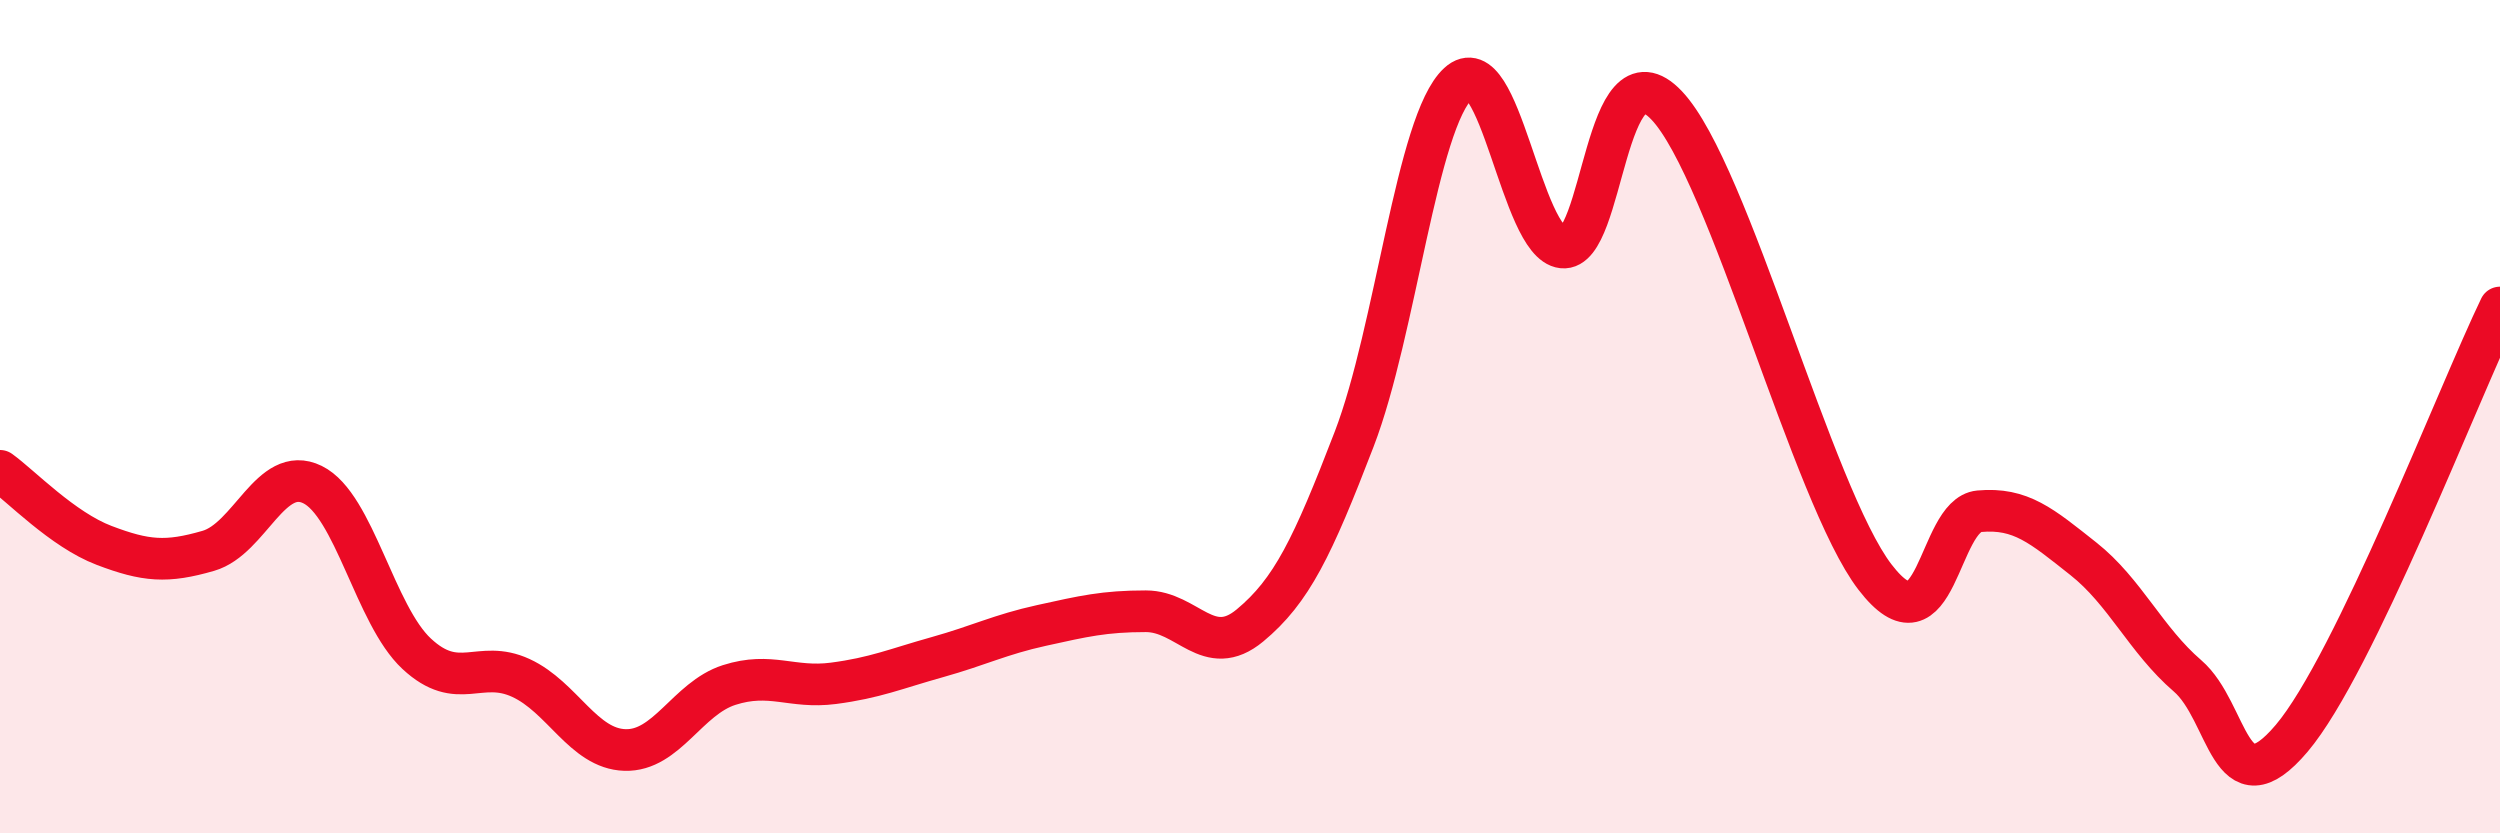
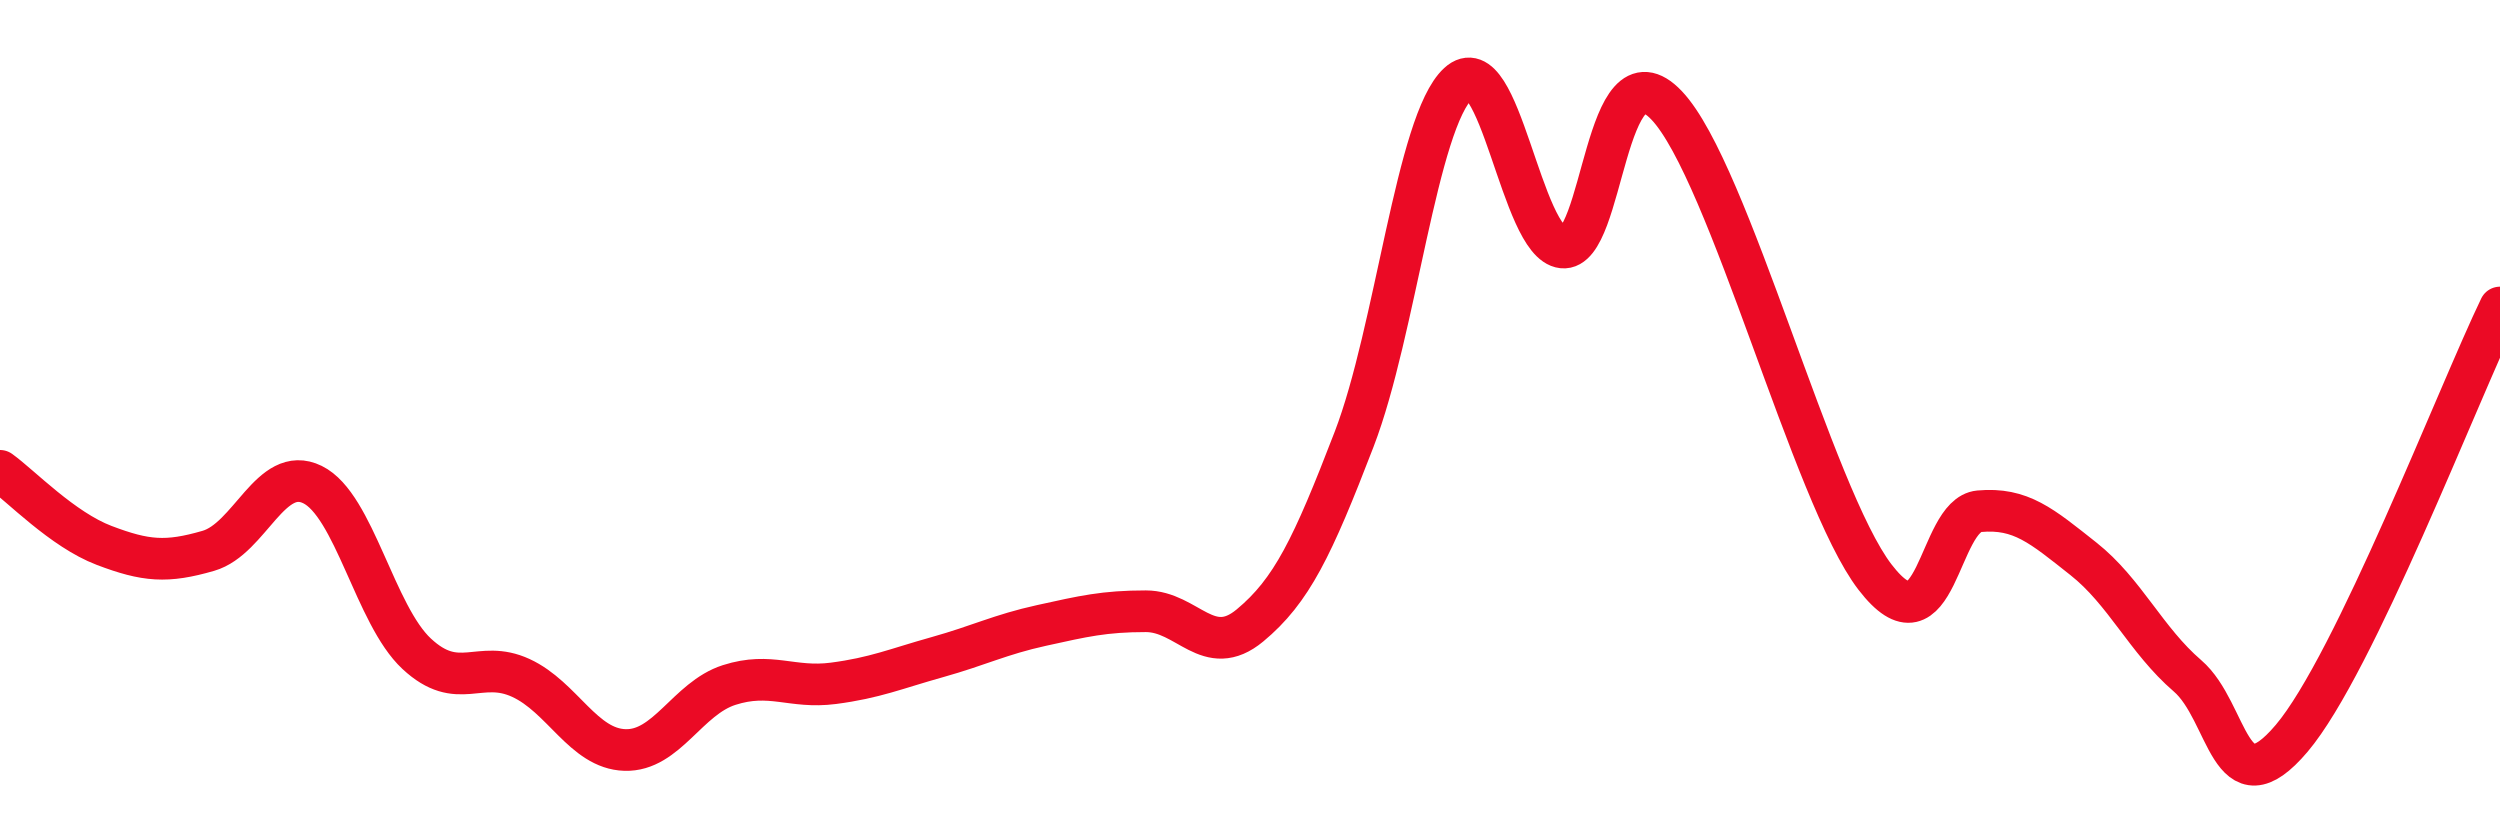
<svg xmlns="http://www.w3.org/2000/svg" width="60" height="20" viewBox="0 0 60 20">
-   <path d="M 0,11.3 C 0.5,11.66 1.5,12.71 2.5,13.09 C 3.5,13.47 4,13.51 5,13.22 C 6,12.93 6.5,11.14 7.5,11.63 C 8.5,12.12 9,14.76 10,15.69 C 11,16.62 11.5,15.81 12.5,16.27 C 13.5,16.73 14,17.97 15,18 C 16,18.03 16.5,16.76 17.5,16.44 C 18.5,16.12 19,16.53 20,16.4 C 21,16.27 21.5,16.05 22.5,15.77 C 23.5,15.49 24,15.23 25,15.01 C 26,14.79 26.5,14.67 27.5,14.67 C 28.5,14.67 29,15.84 30,15.01 C 31,14.18 31.5,13.14 32.5,10.54 C 33.5,7.94 34,2.92 35,2 C 36,1.08 36.5,5.83 37.5,5.94 C 38.5,6.05 38.5,0.95 40,2.53 C 41.5,4.11 43.5,11.9 45,13.85 C 46.5,15.8 46.5,12.36 47.5,12.27 C 48.5,12.18 49,12.62 50,13.41 C 51,14.2 51.5,15.36 52.5,16.22 C 53.5,17.08 53.5,19.49 55,17.72 C 56.5,15.95 59,9.45 60,7.38L60 20L0 20Z" fill="#EB0A25" opacity="0.1" stroke-linecap="round" stroke-linejoin="round" />
  <path d="M 0,11.3 C 0.5,11.66 1.5,12.71 2.5,13.09 C 3.5,13.47 4,13.51 5,13.22 C 6,12.93 6.5,11.14 7.5,11.63 C 8.5,12.12 9,14.76 10,15.69 C 11,16.62 11.5,15.81 12.5,16.27 C 13.5,16.73 14,17.97 15,18 C 16,18.03 16.5,16.76 17.5,16.44 C 18.5,16.12 19,16.53 20,16.4 C 21,16.27 21.5,16.05 22.5,15.77 C 23.5,15.49 24,15.23 25,15.01 C 26,14.79 26.5,14.67 27.5,14.67 C 28.5,14.67 29,15.84 30,15.01 C 31,14.18 31.5,13.14 32.5,10.54 C 33.5,7.94 34,2.92 35,2 C 36,1.08 36.5,5.83 37.5,5.94 C 38.5,6.05 38.5,0.95 40,2.53 C 41.5,4.11 43.5,11.9 45,13.85 C 46.5,15.8 46.5,12.36 47.5,12.27 C 48.5,12.18 49,12.62 50,13.41 C 51,14.2 51.5,15.36 52.5,16.22 C 53.5,17.08 53.5,19.49 55,17.72 C 56.5,15.95 59,9.45 60,7.38" stroke="#EB0A25" stroke-width="1" fill="none" stroke-linecap="round" stroke-linejoin="round" />
</svg>